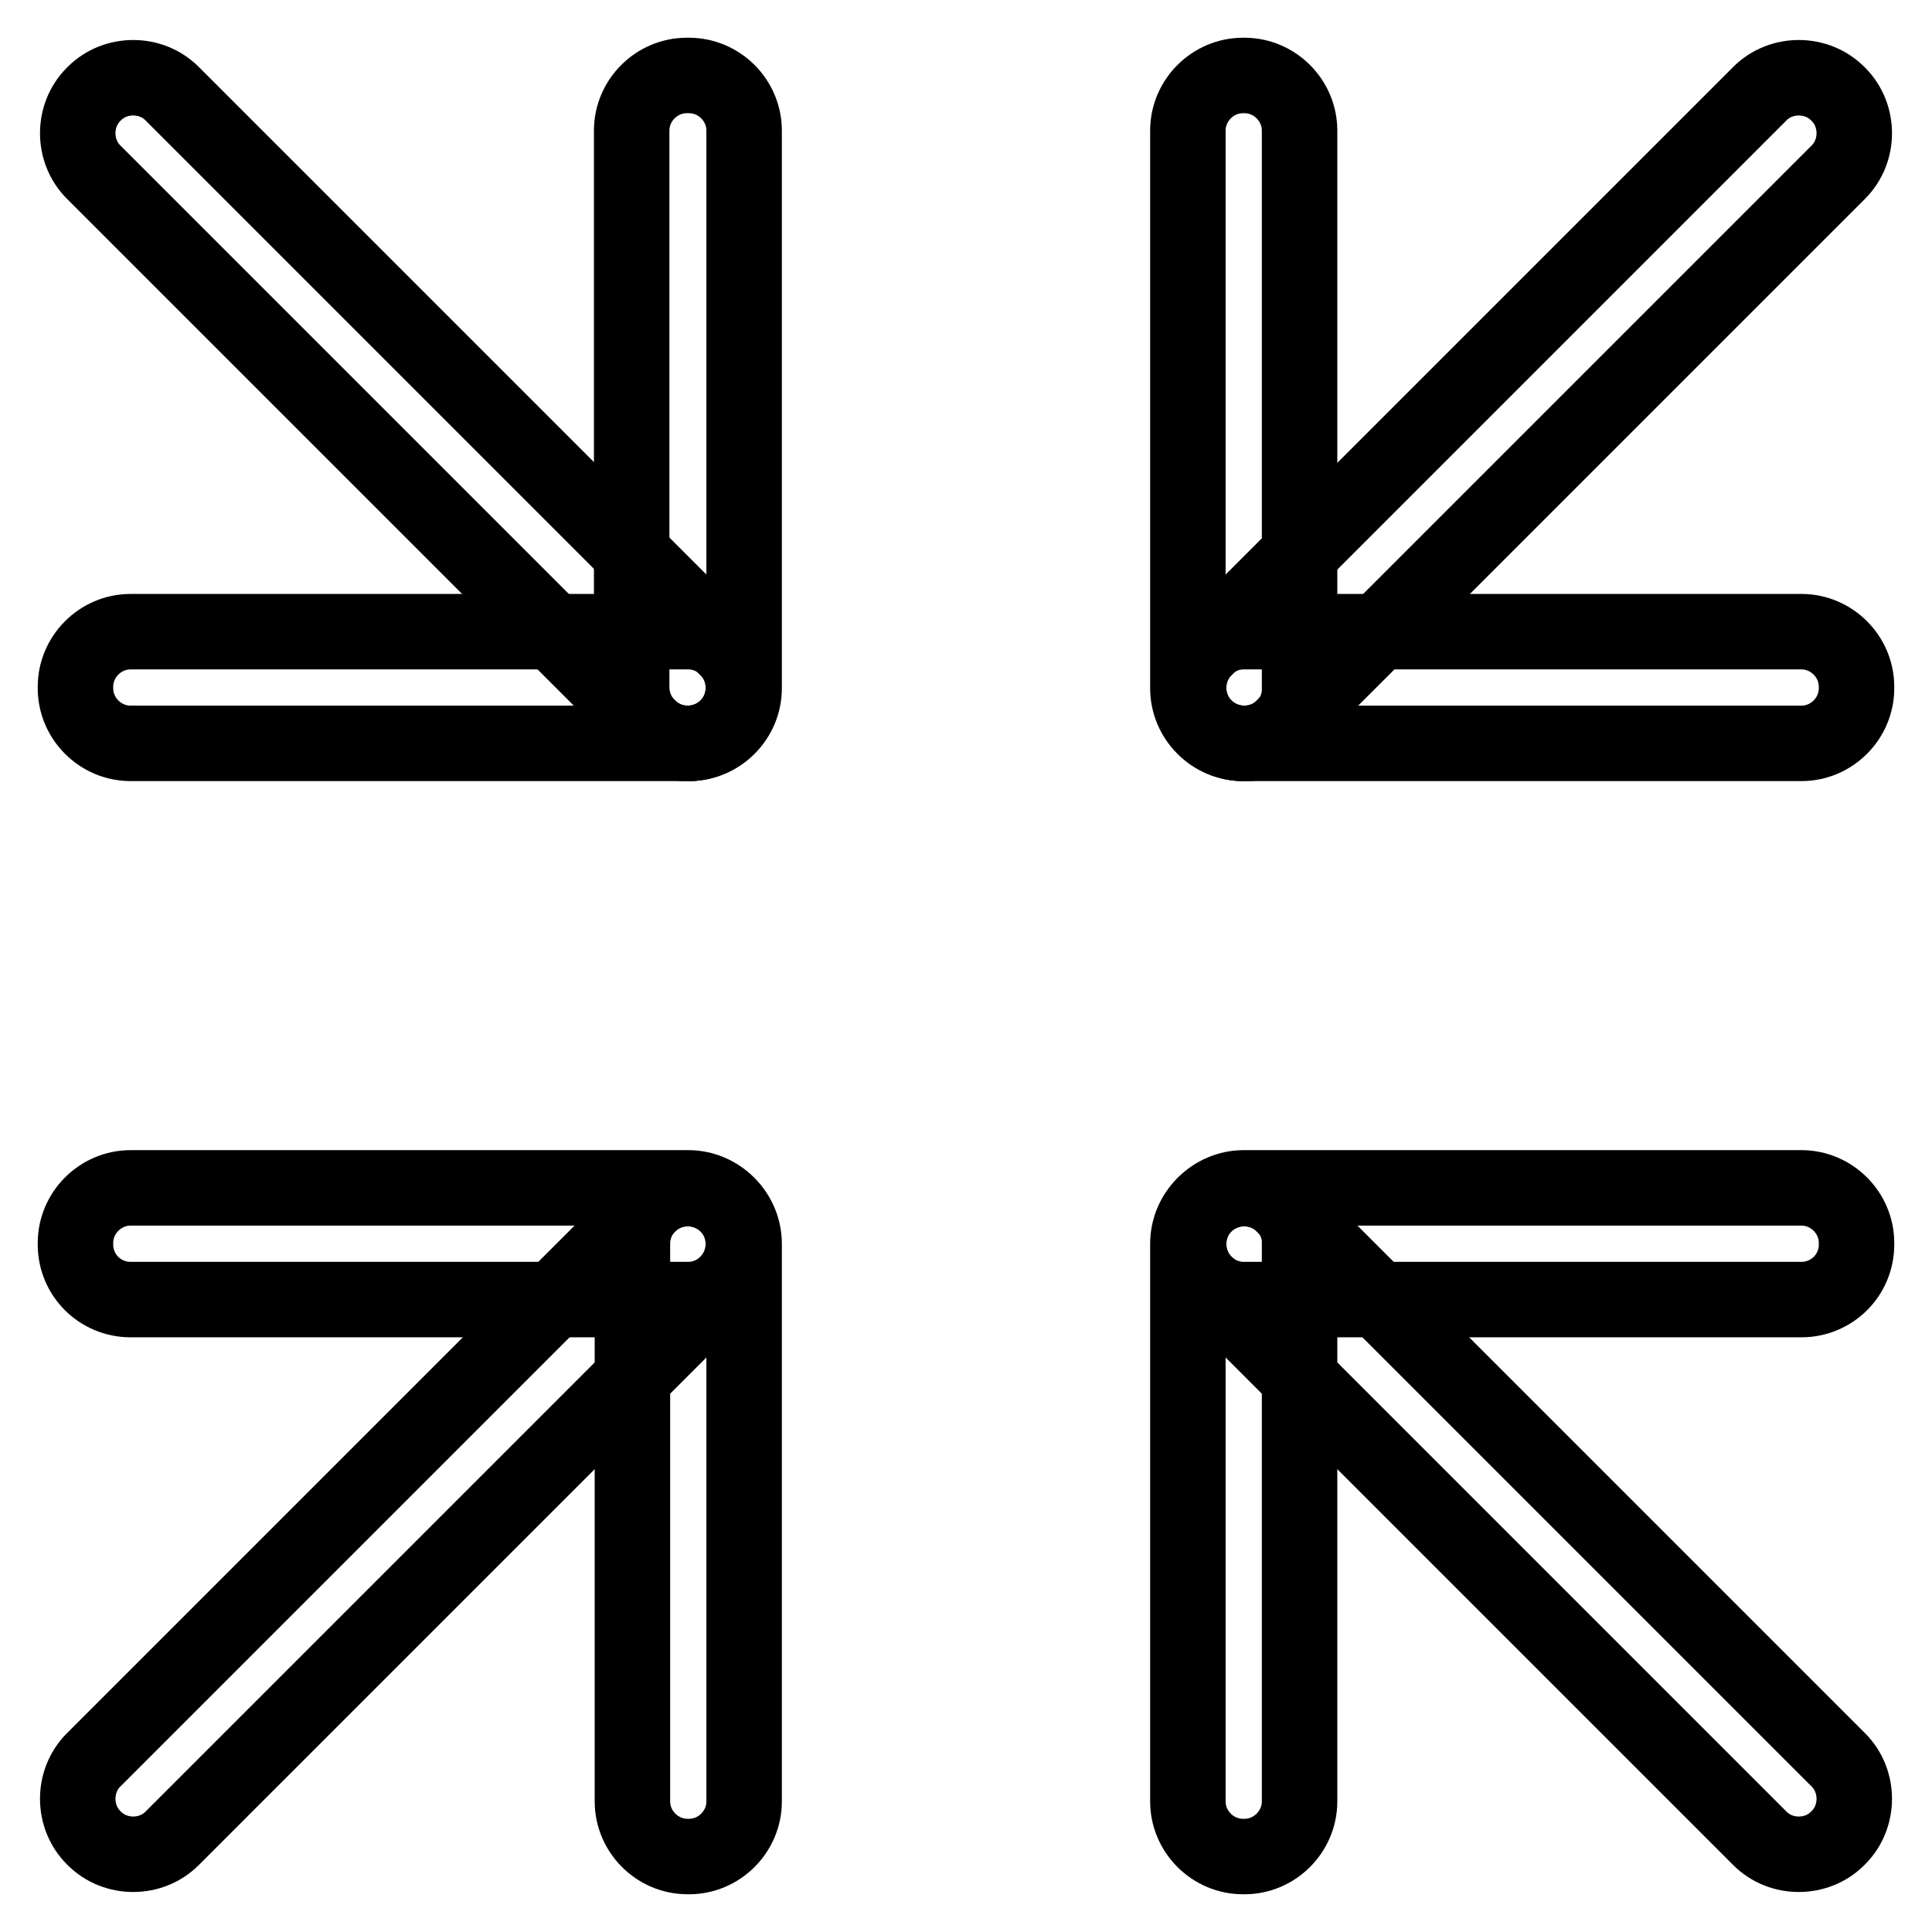
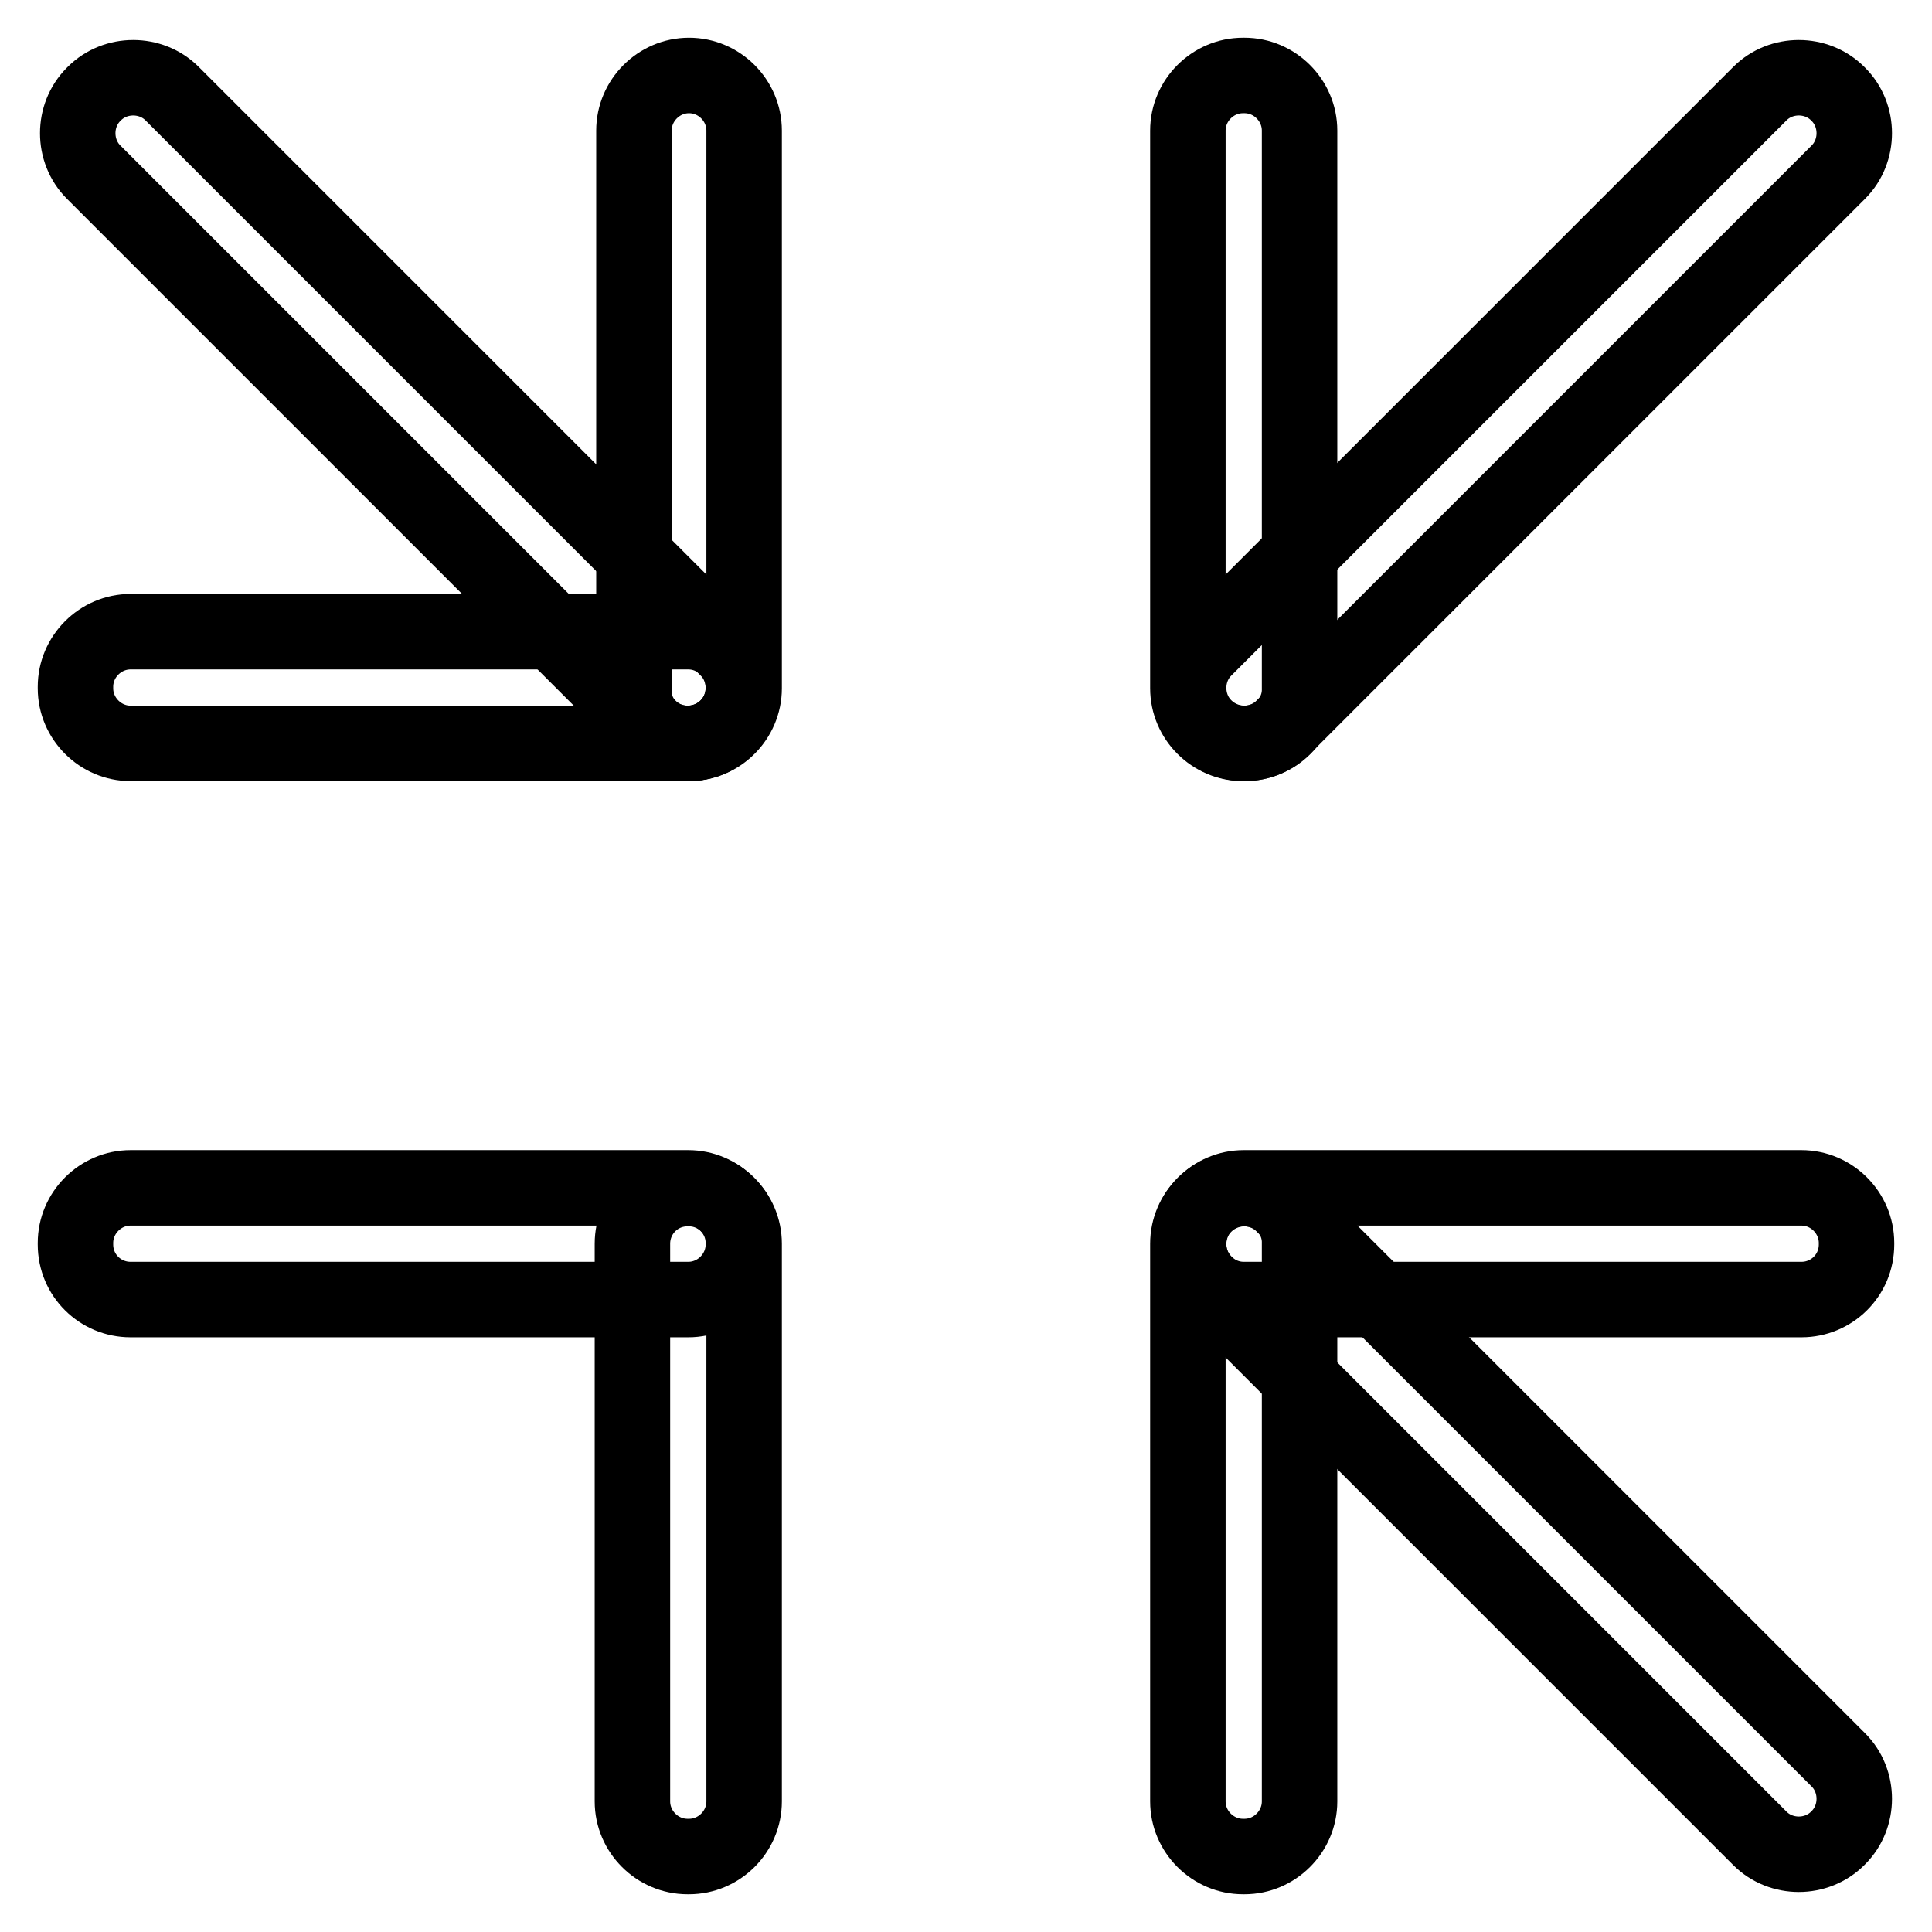
<svg xmlns="http://www.w3.org/2000/svg" version="1.1" x="0px" y="0px" viewBox="0 0 256 256" enable-background="new 0 0 256 256" xml:space="preserve">
  <g>
    <path stroke-width="10" fill-opacity="0" stroke="#000000" d="M91.1,157.5h0.2c4,0,7.3,3.3,7.3,7.3v73.9c0,4-3.3,7.3-7.3,7.3h-0.2c-4,0-7.3-3.3-7.3-7.3v-73.9 C83.8,160.8,87,157.5,91.1,157.5z" />
    <path stroke-width="10" fill-opacity="0" stroke="#000000" d="M10,164.9v-0.2c0-4,3.3-7.3,7.3-7.3h73.9c4,0,7.3,3.3,7.3,7.3v0.2c0,4-3.3,7.3-7.3,7.3H17.3 C13.3,172.2,10,169,10,164.9z" />
-     <path stroke-width="10" fill-opacity="0" stroke="#000000" d="M96.3,159.6l0.1,0.1c2.8,2.8,2.8,7.5,0,10.3l-73.6,73.6c-2.8,2.8-7.5,2.8-10.3,0l-0.1-0.1 c-2.8-2.8-2.8-7.5,0-10.3l73.6-73.6C88.8,156.8,93.4,156.8,96.3,159.6z" />
    <path stroke-width="10" fill-opacity="0" stroke="#000000" d="M164.9,157.5h-0.2c-4,0-7.3,3.3-7.3,7.3v73.9c0,4,3.3,7.3,7.3,7.3h0.2c4,0,7.3-3.3,7.3-7.3v-73.9 C172.3,160.8,169,157.5,164.9,157.5z" />
    <path stroke-width="10" fill-opacity="0" stroke="#000000" d="M246,164.9v-0.2c0-4-3.3-7.3-7.3-7.3h-73.9c-4,0-7.3,3.3-7.3,7.3v0.2c0,4,3.3,7.3,7.3,7.3h73.9 C242.7,172.2,246,169,246,164.9z" />
    <path stroke-width="10" fill-opacity="0" stroke="#000000" d="M159.7,159.6l-0.1,0.1c-2.8,2.8-2.8,7.5,0,10.3l73.6,73.6c2.8,2.8,7.5,2.8,10.3,0l0.1-0.1 c2.8-2.8,2.8-7.5,0-10.3l-73.6-73.6C167.2,156.8,162.6,156.8,159.7,159.6L159.7,159.6z" />
-     <path stroke-width="10" fill-opacity="0" stroke="#000000" d="M91.1,98.5h0.2c4,0,7.3-3.3,7.3-7.3V17.3c0-4-3.3-7.3-7.3-7.3H91c-4,0-7.3,3.3-7.3,7.3v73.9 C83.8,95.2,87,98.5,91.1,98.5z" />
+     <path stroke-width="10" fill-opacity="0" stroke="#000000" d="M91.1,98.5h0.2c4,0,7.3-3.3,7.3-7.3V17.3c0-4-3.3-7.3-7.3-7.3c-4,0-7.3,3.3-7.3,7.3v73.9 C83.8,95.2,87,98.5,91.1,98.5z" />
    <path stroke-width="10" fill-opacity="0" stroke="#000000" d="M10,91v0.2c0,4,3.3,7.3,7.3,7.3h73.9c4,0,7.3-3.3,7.3-7.3V91c0-4-3.3-7.3-7.3-7.3H17.3 C13.3,83.7,10,87,10,91z" />
    <path stroke-width="10" fill-opacity="0" stroke="#000000" d="M96.3,96.4l0.1-0.1c2.8-2.8,2.8-7.5,0-10.3L22.8,12.4c-2.8-2.8-7.5-2.8-10.3,0l-0.1,0.1 c-2.8,2.8-2.8,7.5,0,10.3l73.6,73.6C88.8,99.2,93.4,99.2,96.3,96.4z" />
    <path stroke-width="10" fill-opacity="0" stroke="#000000" d="M164.9,98.5h-0.2c-4,0-7.3-3.3-7.3-7.3V17.3c0-4,3.3-7.3,7.3-7.3h0.2c4,0,7.3,3.3,7.3,7.3v73.9 C172.3,95.2,169,98.5,164.9,98.5z" />
-     <path stroke-width="10" fill-opacity="0" stroke="#000000" d="M246,91v0.2c0,4-3.3,7.3-7.3,7.3h-73.9c-4,0-7.3-3.3-7.3-7.3V91c0-4,3.3-7.3,7.3-7.3h73.9 C242.7,83.7,246,87,246,91z" />
    <path stroke-width="10" fill-opacity="0" stroke="#000000" d="M159.7,96.4l-0.1-0.1c-2.8-2.8-2.8-7.5,0-10.3l73.6-73.6c2.8-2.8,7.5-2.8,10.3,0l0.1,0.1 c2.8,2.8,2.8,7.5,0,10.3l-73.6,73.6C167.2,99.2,162.6,99.2,159.7,96.4L159.7,96.4z" />
  </g>
</svg>